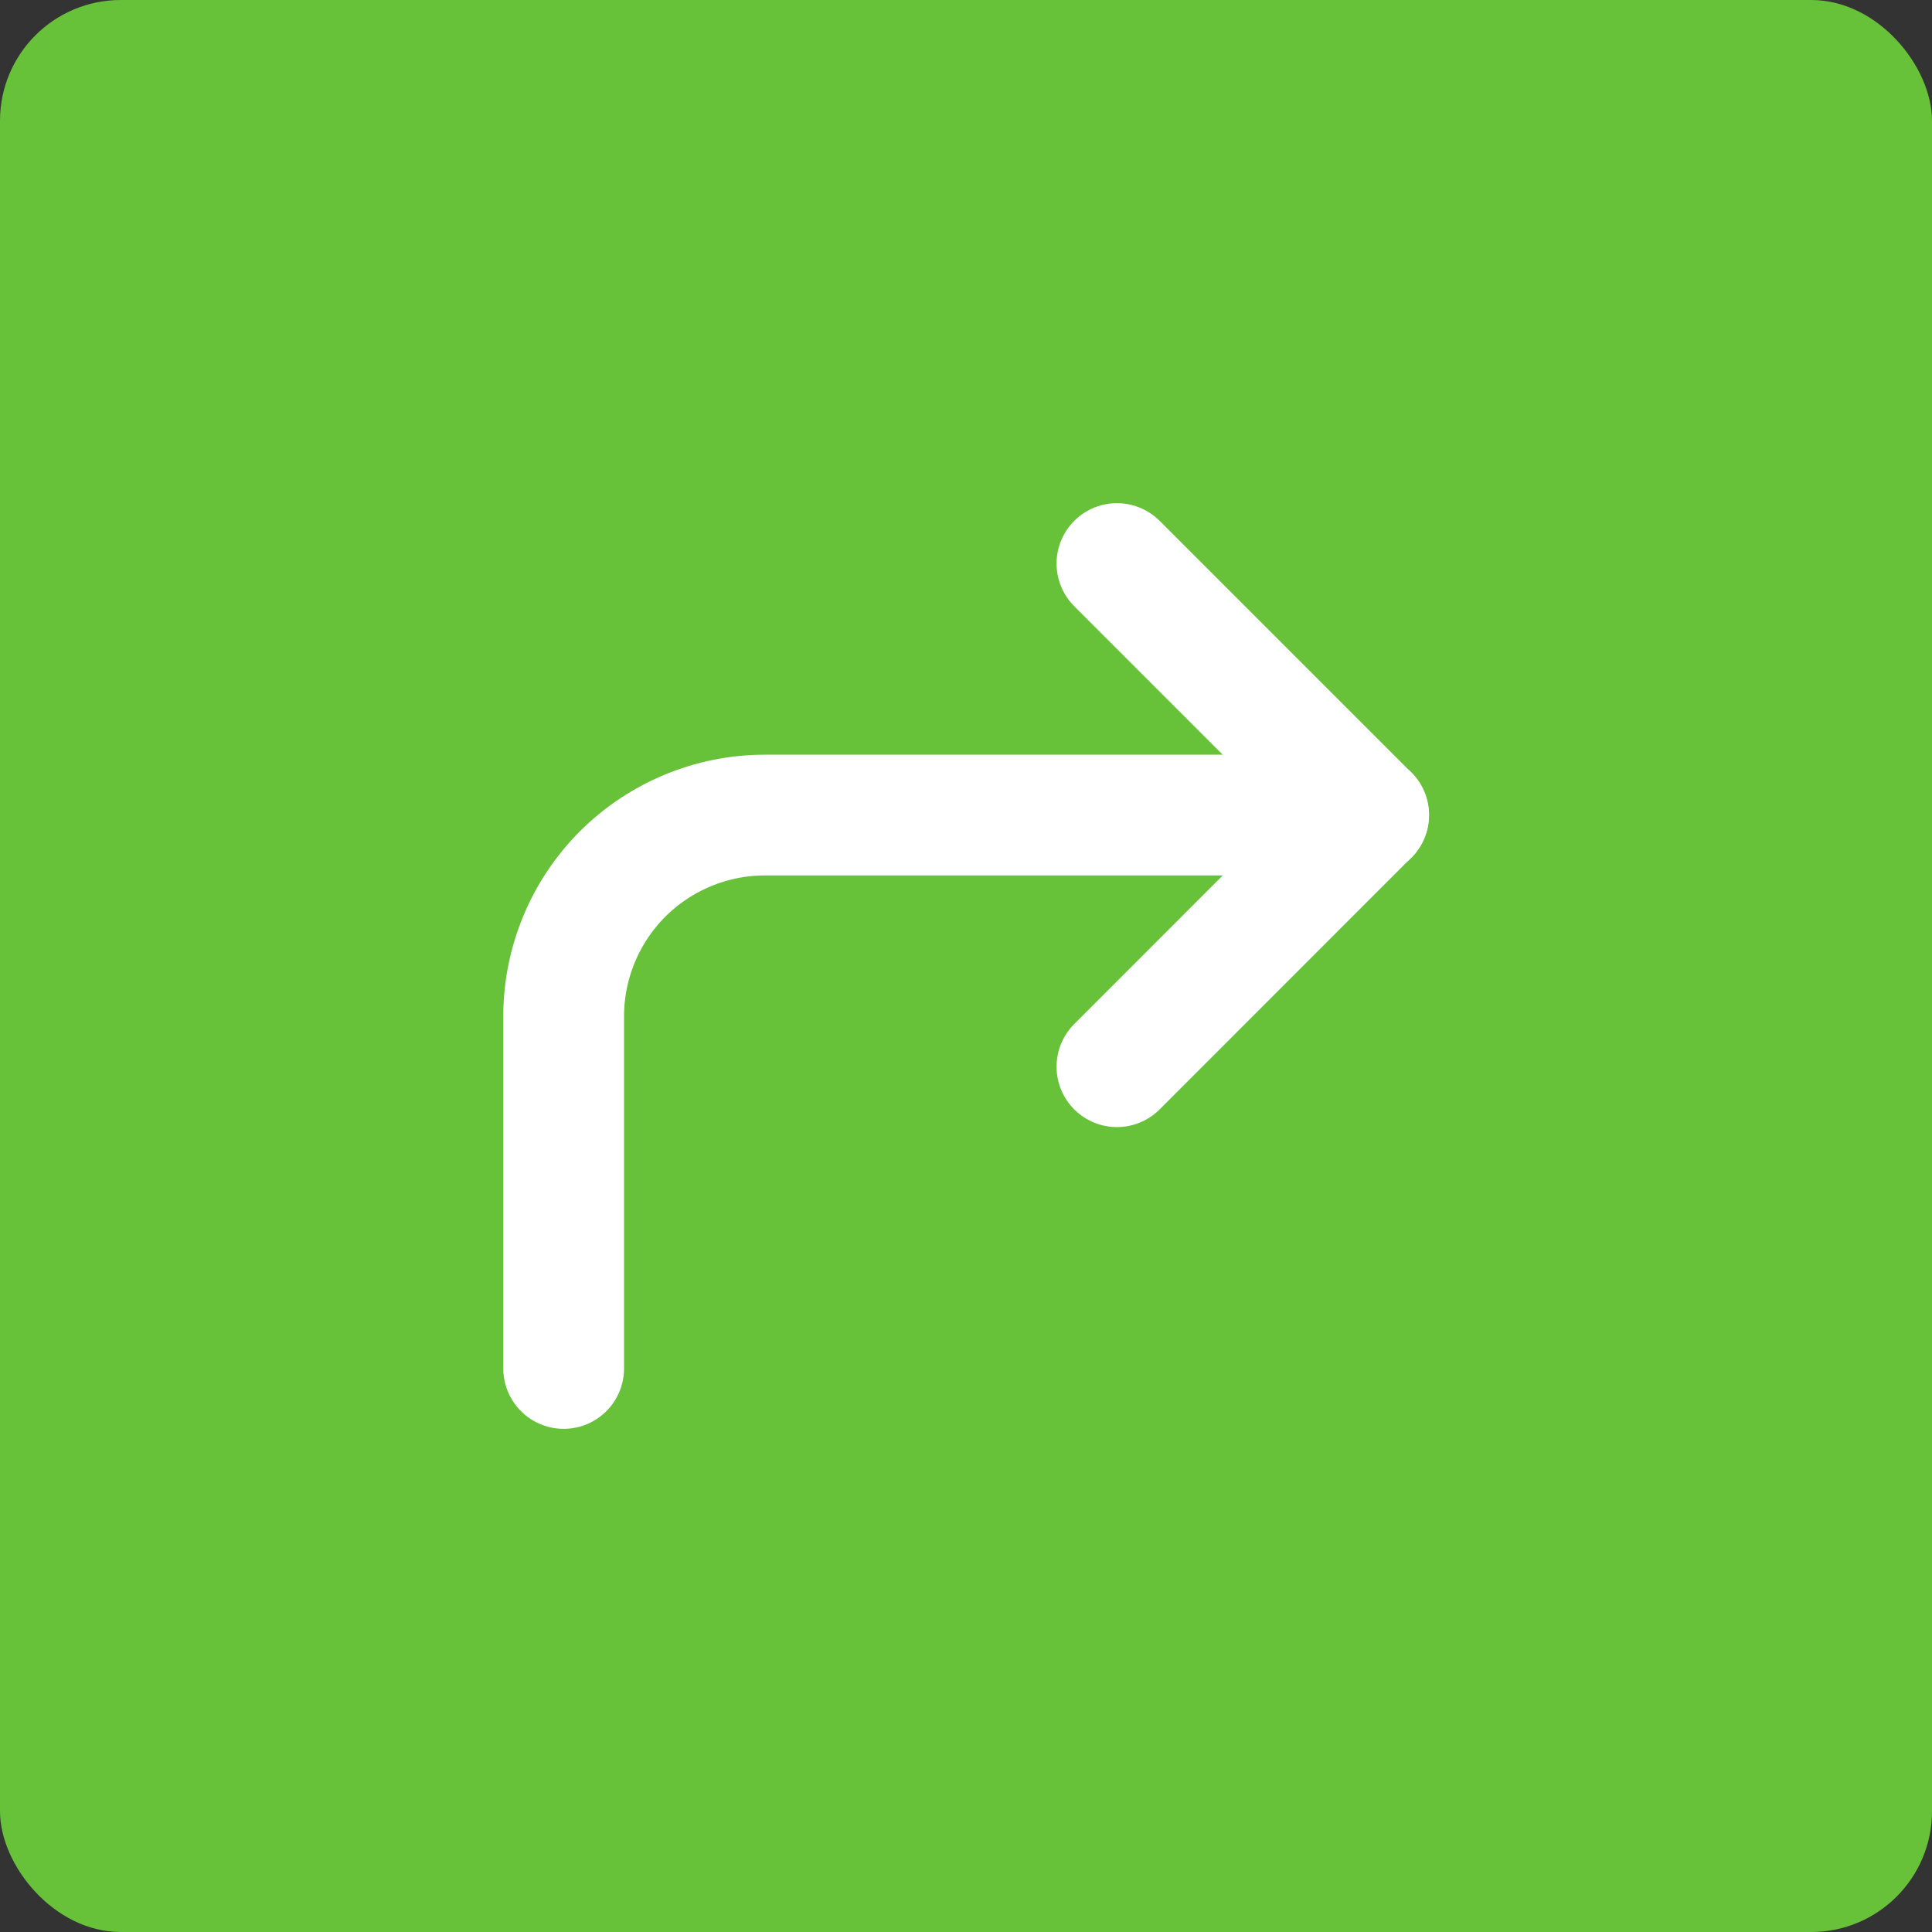
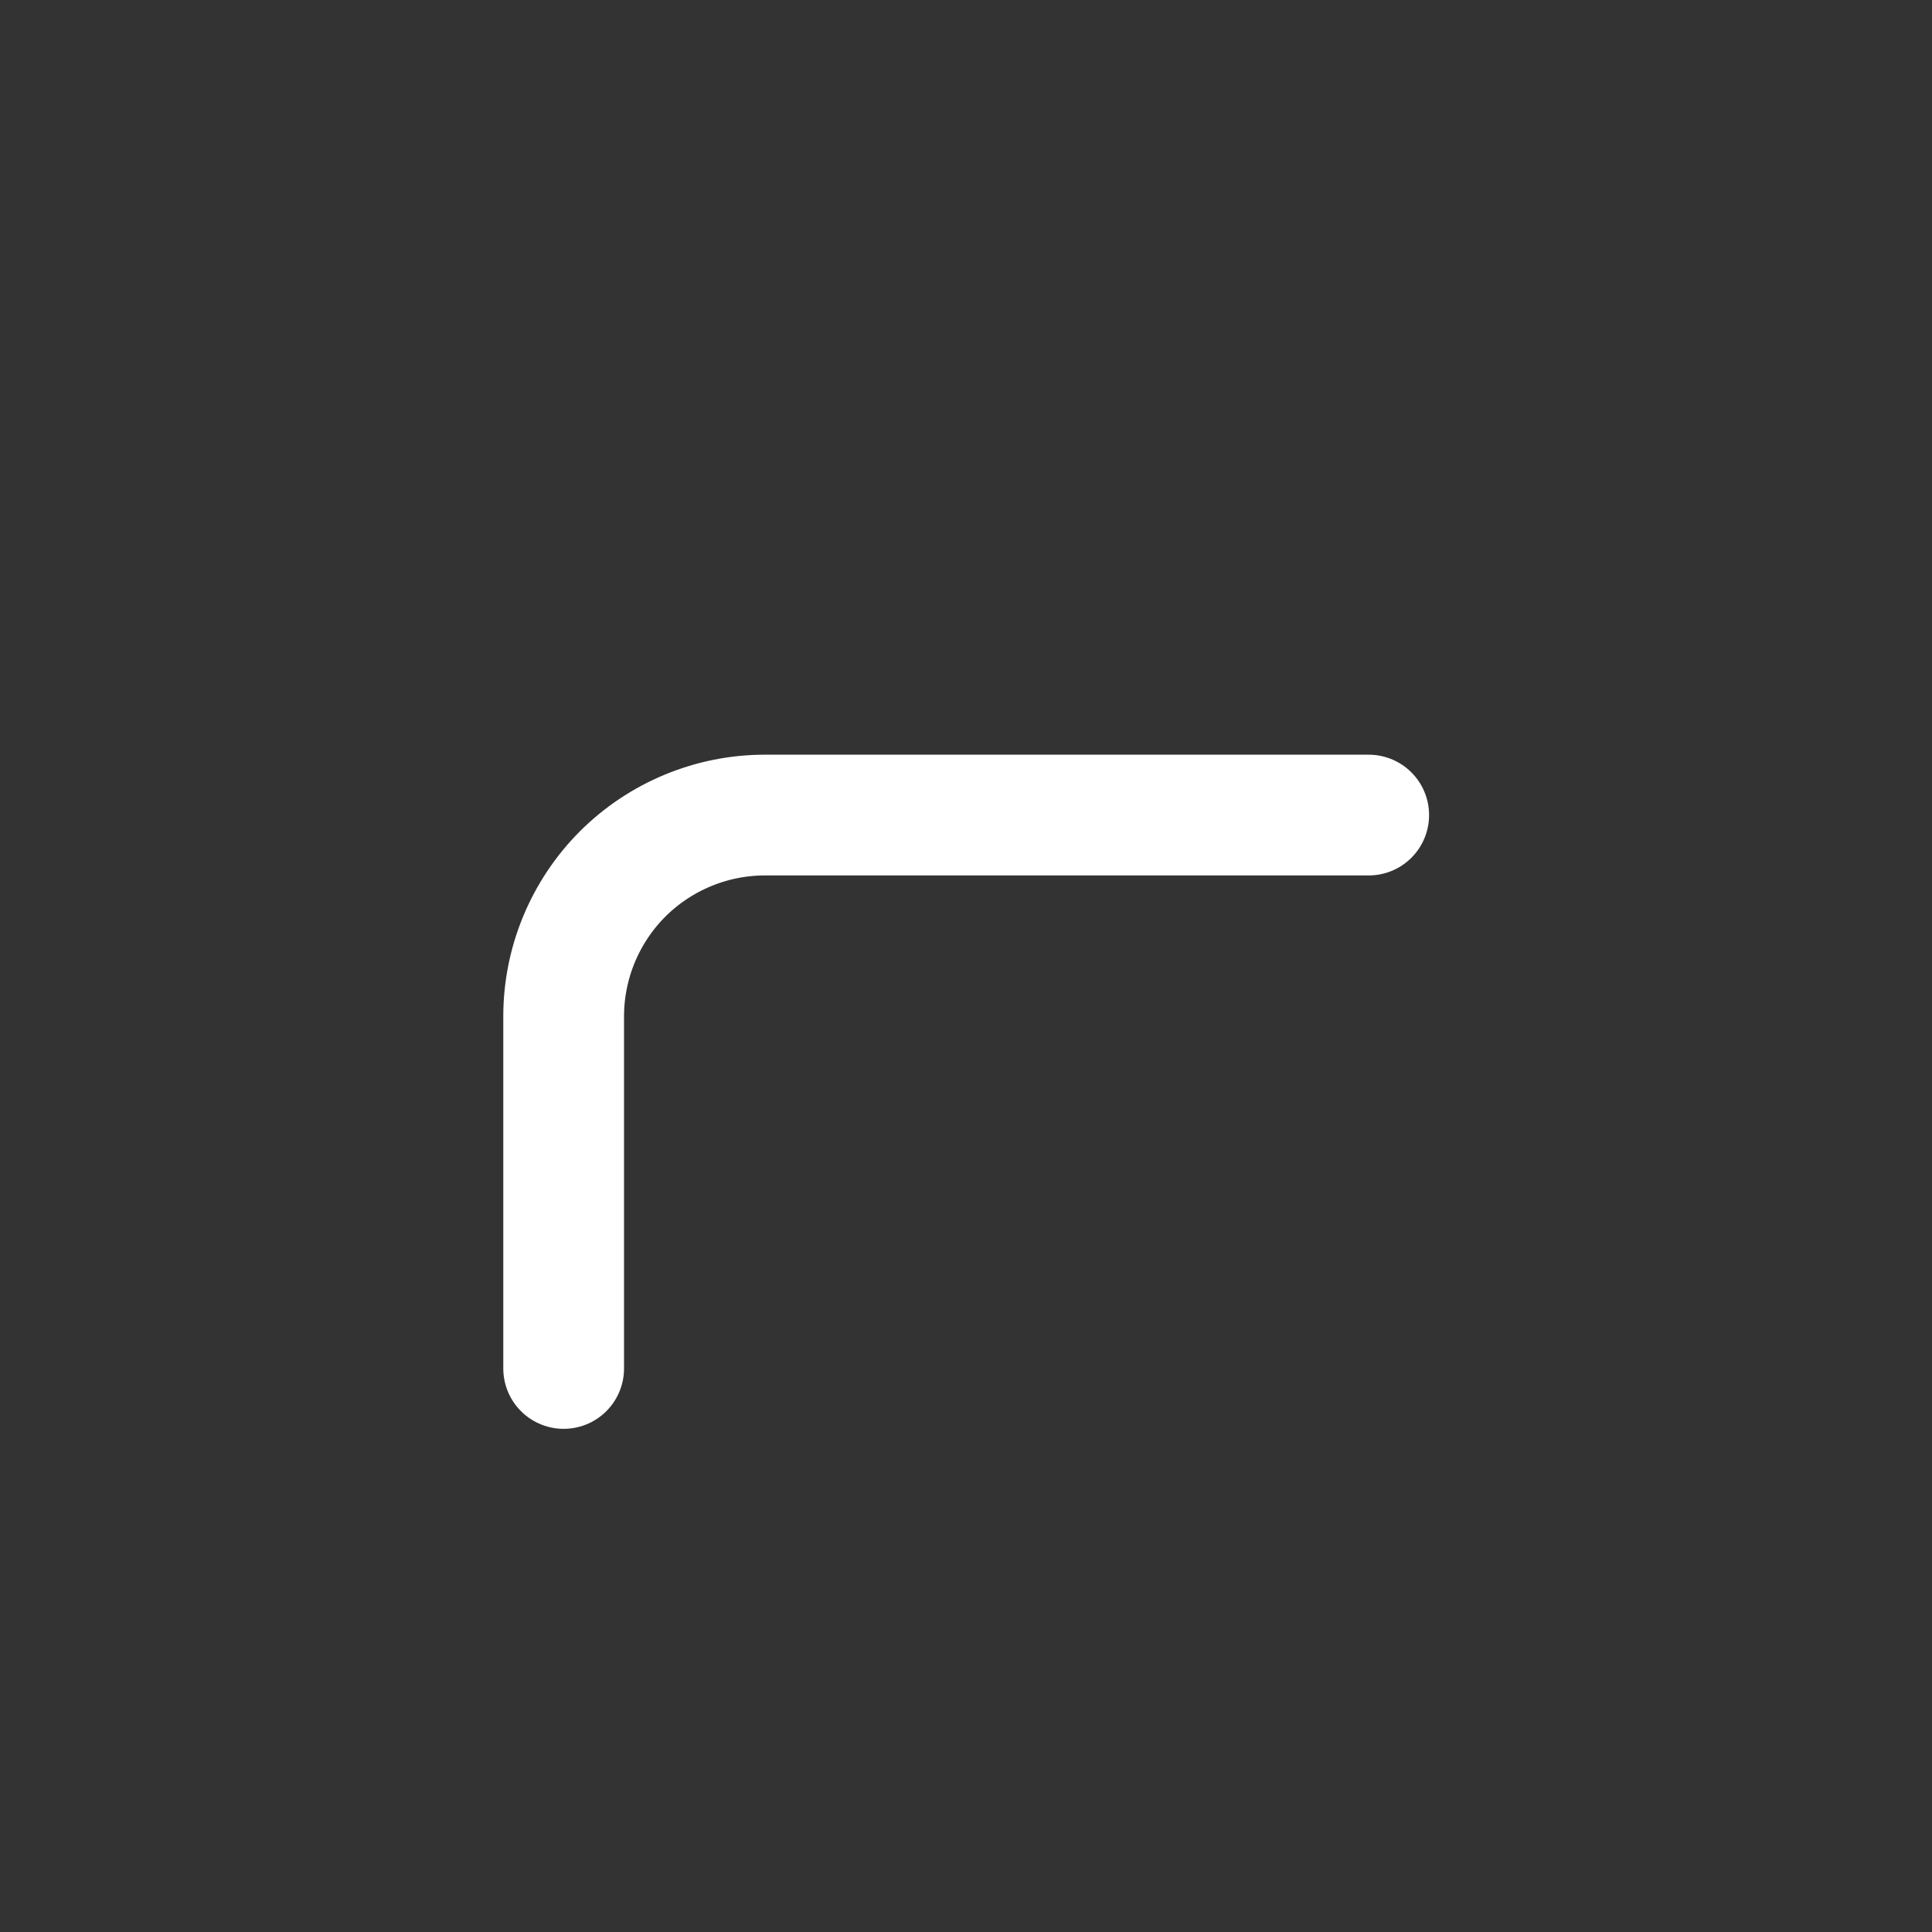
<svg xmlns="http://www.w3.org/2000/svg" width="16" height="16" viewBox="0 0 16 16" fill="none">
  <rect x="0" y="0" width="16" height="16" fill="#333333" stroke="none" />
-   <rect width="16" height="16" rx="1" fill="#67C23A" />
-   <path d="M9.25 8.834L11.333 6.75L9.25 4.667" stroke="white" stroke-linecap="round" stroke-linejoin="round" />
  <path d="M4.668 11.333V8.417C4.668 7.975 4.844 7.551 5.156 7.238C5.469 6.926 5.893 6.75 6.335 6.75H11.335" stroke="white" stroke-linecap="round" stroke-linejoin="round" />
</svg>